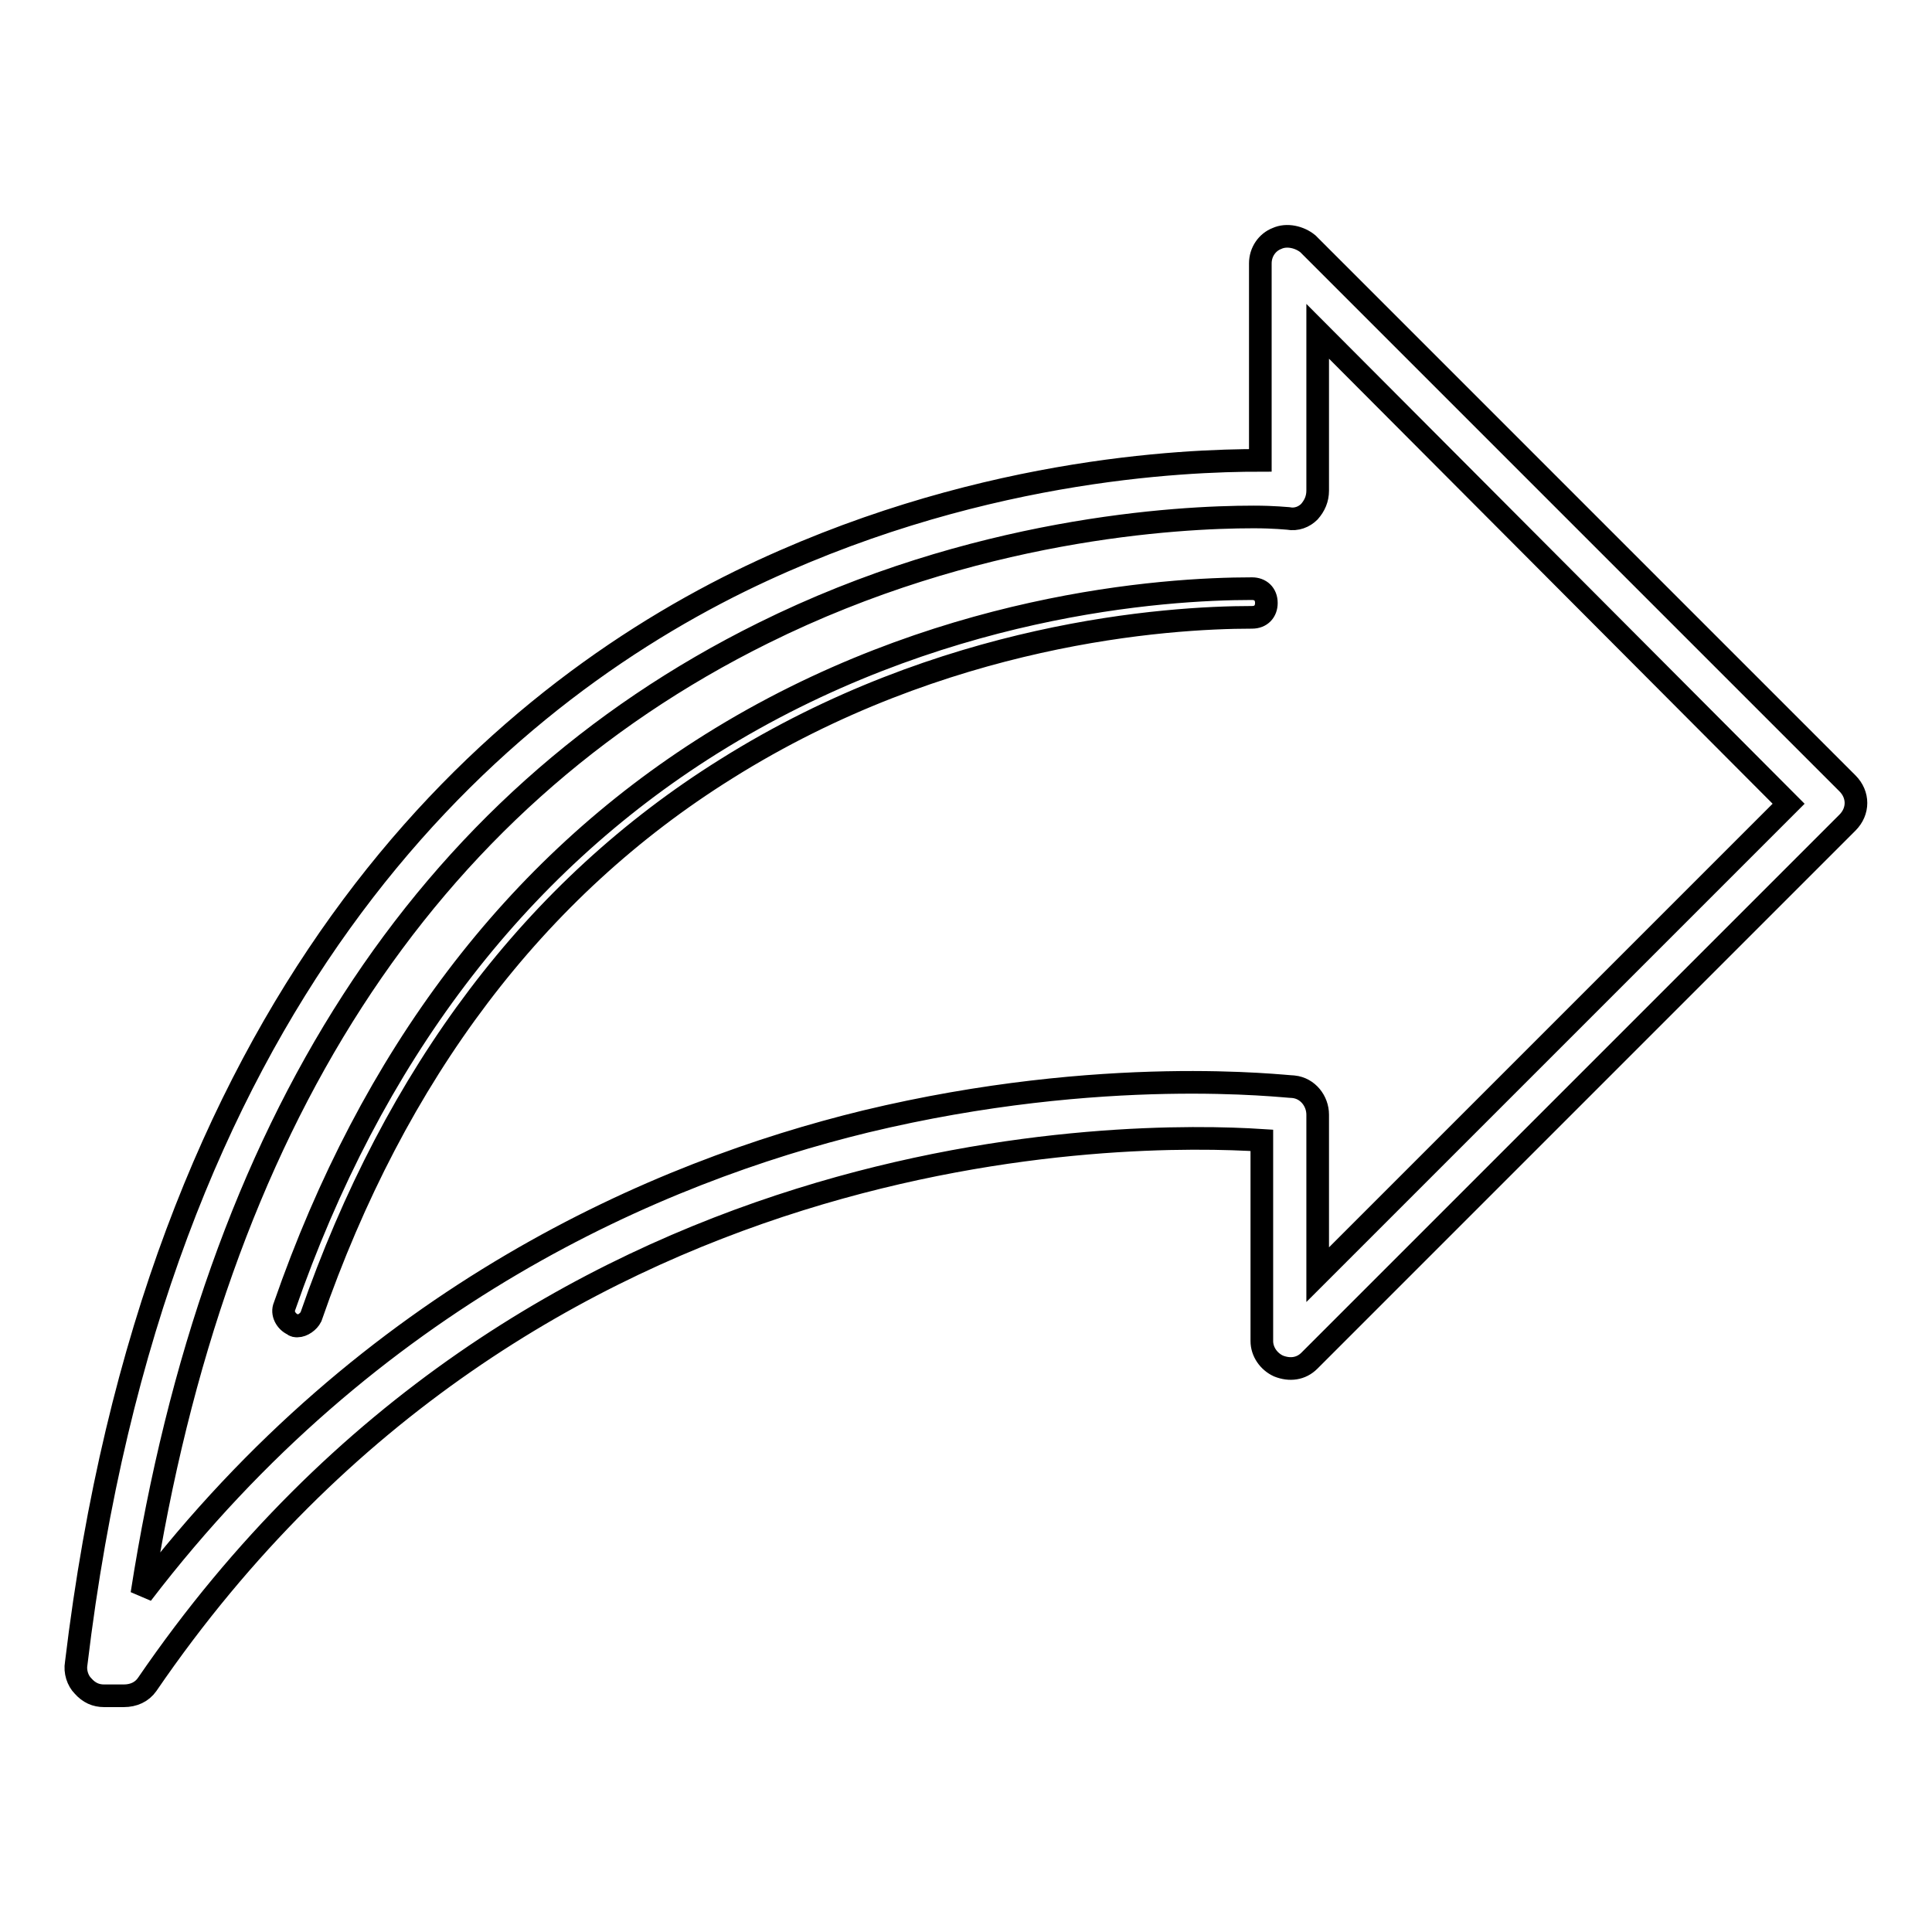
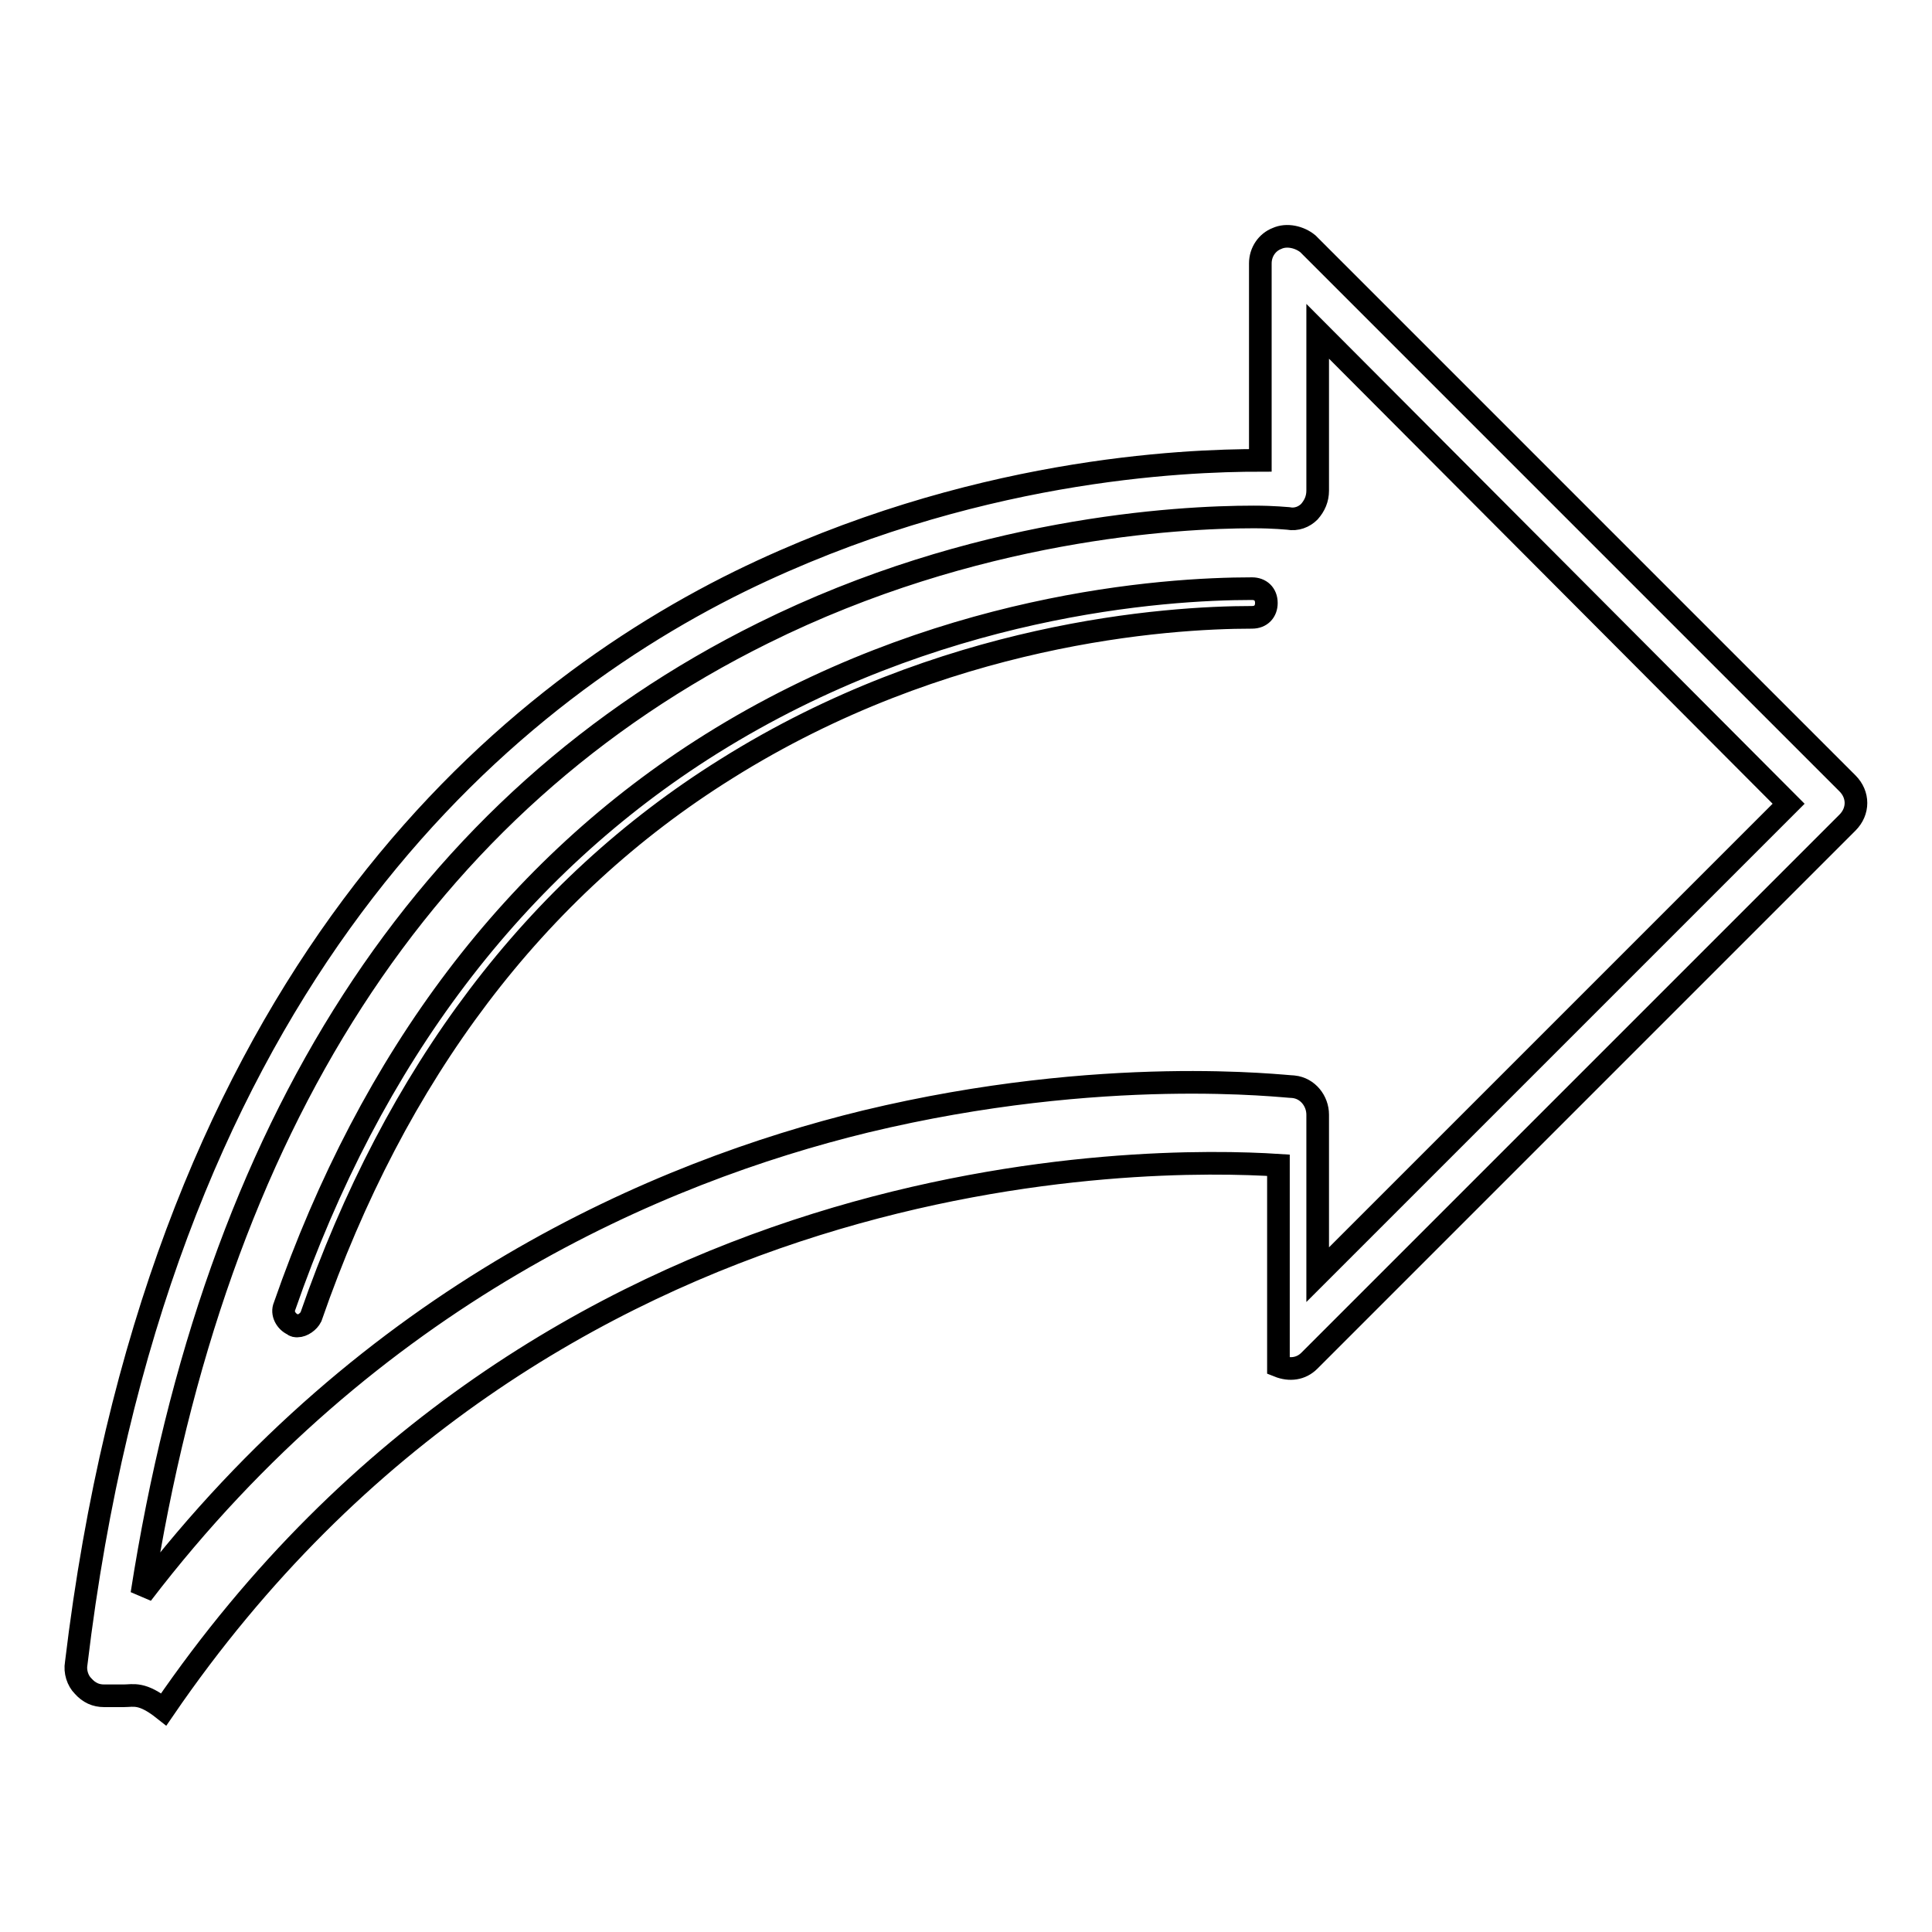
<svg xmlns="http://www.w3.org/2000/svg" version="1.1" x="0px" y="0px" viewBox="0 0 256 256" enable-background="new 0 0 256 256" xml:space="preserve">
  <g>
-     <path stroke-width="3" fill-opacity="0" stroke="#000000" d="M16.4,224.7h-2.6c-1.1,0-2-0.4-2.8-1.3c-0.7-0.7-1.1-1.9-0.9-3C20.6,132.8,63.7,93.9,98.1,77 c30.5-14.9,58.7-16,68.9-16V34.9c0-1.5,0.9-2.8,2.2-3.3c1.3-0.6,3-0.2,4.1,0.7l71.5,71.5c1.5,1.5,1.5,3.7,0,5.2l-71.3,71.3 c-1.1,1.1-2.6,1.3-4.1,0.7c-1.3-0.6-2.2-1.9-2.2-3.3v-26.6c-17.1-1.1-97-2-147.7,72.1C18.8,224.2,17.7,224.7,16.4,224.7L16.4,224.7 z M166.1,68.5c-10.2,0-37,1.5-65,15.4c-45,22.3-72.6,65.2-82.3,127.3c30.3-39.6,68.4-55.9,95.9-62.6c31.6-7.6,55.6-4.6,56.7-4.6 c1.9,0.2,3.2,1.9,3.2,3.7v21.2l62.4-62.4l-62.4-62.6V65c0,1.1-0.4,2-1.1,2.8c-0.7,0.7-1.7,1.1-2.8,0.9 C170.6,68.7,168.9,68.5,166.1,68.5z M39.4,175.7c-0.2,0-0.4,0-0.6-0.2c-0.9-0.4-1.5-1.5-1.1-2.4c11.5-33.1,30.5-58.2,56.5-74.5 C123.9,80,154.2,78,165.9,78c1.1,0,1.9,0.7,1.9,1.9c0,1.1-0.7,1.9-1.9,1.9c-11.3,0-40.9,2-69.7,20.1c-25.3,15.8-43.8,40.3-55,72.6 C40.9,175.1,40.1,175.7,39.4,175.7z" />
+     <path stroke-width="3" fill-opacity="0" stroke="#000000" d="M16.4,224.7h-2.6c-1.1,0-2-0.4-2.8-1.3c-0.7-0.7-1.1-1.9-0.9-3C20.6,132.8,63.7,93.9,98.1,77 c30.5-14.9,58.7-16,68.9-16V34.9c0-1.5,0.9-2.8,2.2-3.3c1.3-0.6,3-0.2,4.1,0.7l71.5,71.5c1.5,1.5,1.5,3.7,0,5.2l-71.3,71.3 c-1.1,1.1-2.6,1.3-4.1,0.7v-26.6c-17.1-1.1-97-2-147.7,72.1C18.8,224.2,17.7,224.7,16.4,224.7L16.4,224.7 z M166.1,68.5c-10.2,0-37,1.5-65,15.4c-45,22.3-72.6,65.2-82.3,127.3c30.3-39.6,68.4-55.9,95.9-62.6c31.6-7.6,55.6-4.6,56.7-4.6 c1.9,0.2,3.2,1.9,3.2,3.7v21.2l62.4-62.4l-62.4-62.6V65c0,1.1-0.4,2-1.1,2.8c-0.7,0.7-1.7,1.1-2.8,0.9 C170.6,68.7,168.9,68.5,166.1,68.5z M39.4,175.7c-0.2,0-0.4,0-0.6-0.2c-0.9-0.4-1.5-1.5-1.1-2.4c11.5-33.1,30.5-58.2,56.5-74.5 C123.9,80,154.2,78,165.9,78c1.1,0,1.9,0.7,1.9,1.9c0,1.1-0.7,1.9-1.9,1.9c-11.3,0-40.9,2-69.7,20.1c-25.3,15.8-43.8,40.3-55,72.6 C40.9,175.1,40.1,175.7,39.4,175.7z" />
  </g>
</svg>